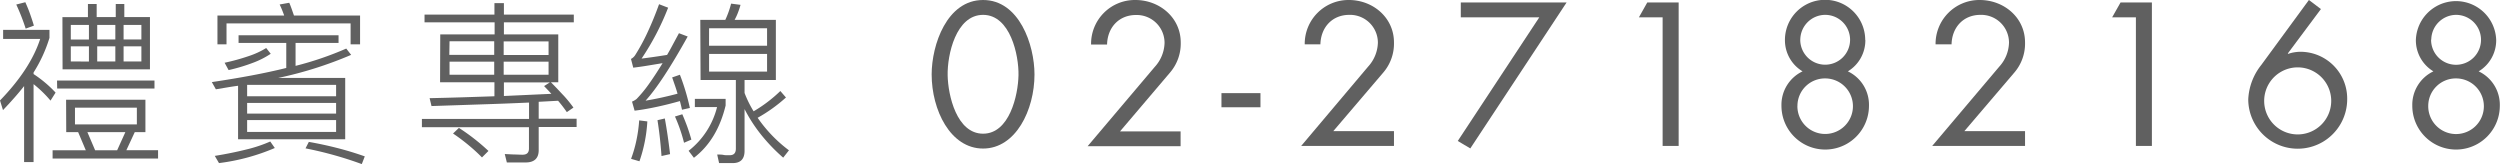
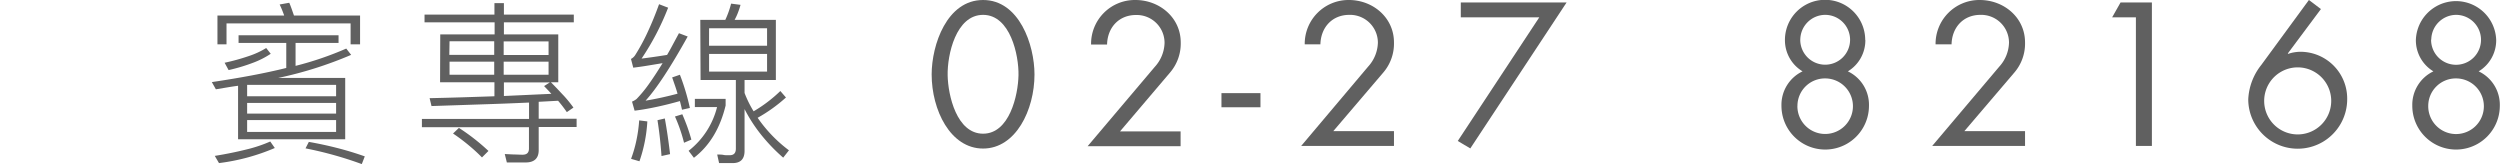
<svg xmlns="http://www.w3.org/2000/svg" viewBox="0 0 551.84 36.22">
  <defs>
    <style>

      .cls-1 {

        fill: #606060;

      }

    </style>
  </defs>
  <g id="圖層_2" data-name="圖層 2">
    <g id="圖層_1-2" data-name="圖層 1">
-       <path class="cls-1" d="M5.32,19c-.69.88-1.42,1.75-2.2,2.63S1.53,23.4.66,24.3L0,22.18Q6.72,15.24,8.87,8.59H.69v-2H10.92V8.36A31.36,31.36,0,0,1,7.41,16v.35a26.22,26.22,0,0,1,4.86,4.09l-1.12,1.77a24.66,24.66,0,0,0-1.87-2c-.63-.61-1.26-1.15-1.87-1.64v17.2H5.32ZM5.59.49c.42.93.78,1.82,1.08,2.68s.58,1.7.81,2.49l-1.81.66A46.13,46.13,0,0,0,3.59,1Zm9,21.53H32.1v7.14H29.75l-1.86,4h7V35H11.61V33.17h7.33l-1.69-4H14.62Zm-2-4.24H34.1v1.77H12.62Zm1.19-14h5.63V.88h1.93V3.77h4.21V.88h1.89V3.77H33.1V15.31H13.81Zm1.85,4.94h4V5.51h-4Zm4,4.86V10.22h-4v3.35ZM30.21,27.46v-3.7H16.55v3.7ZM21,33.17h4.86l1.81-4H19.29Zm.46-27.66v3.2h4V5.51Zm4,8.06V10.22h-4v3.35Zm1.82-8.06v3.2h3.93V5.51Zm3.93,8.06V10.22H27.28v3.35Z" />
      <path class="cls-1" d="M52.66,7.78H74.73v1.7H65.24v5.06a71.35,71.35,0,0,0,11.19-3.82l1.08,1.39A85.71,85.71,0,0,1,61.42,17.2H76.2V30.74H52.55V18.93c-.8.11-1.61.23-2.43.37l-2.47.41-.89-1.59q4.64-.69,8.74-1.46T63.19,15V9.48H52.66Zm7,23.46,1,1.43A45.57,45.57,0,0,1,48.34,36l-.93-1.59c2.68-.43,5-.92,7.08-1.44A30.63,30.63,0,0,0,59.64,31.24ZM79.48,3.43V9.79H77.39V5.16H50V9.79H48V3.43H62.73a23.86,23.86,0,0,0-1-2.44L63.85.61c.18.41.35.85.52,1.33l.52,1.49ZM58.76,10.6l1,1.27a18.88,18.88,0,0,1-3.95,2,39.45,39.45,0,0,1-5.35,1.6l-.88-1.62a46.28,46.28,0,0,0,5.32-1.47A18.1,18.1,0,0,0,58.76,10.6ZM74.19,21.25V18.74H54.55v2.51ZM54.55,22.72v2.35H74.19V22.72Zm0,3.78v2.62H74.19V26.5Zm13.62,4.82q3.24.57,6.35,1.37t6,1.83l-.66,1.7a81.9,81.9,0,0,0-12.42-3.47Z" />
      <path class="cls-1" d="M97.18,7.59h12V4.93H93.71V3.23h15.43V.69h2.09V3.23h15.43v1.7H111.23V7.59h12V18.16h-1.62c1.08,1.08,2,2.09,2.87,3a27.25,27.25,0,0,1,2.1,2.59l-1.46,1a30.4,30.4,0,0,0-1.93-2.51l-4.28.23v3.74h8.37v1.82h-8.37v5.13c0,1.8-1,2.7-2.86,2.7h-4.17L111.42,34l2,.1c.66,0,1.3.05,1.91.05,1,0,1.43-.46,1.43-1.38V28.08H93.13V26.26h23.65V22.64c-3.39.15-6.88.29-10.47.4l-11.06.37-.42-1.74q3.66-.08,7.25-.19l7.06-.23V18.16h-12Zm2,4.52h9.91v-3H99.23Zm9.91,4.39V13.61H99.23V16.5Zm-7.79,11.73a45.5,45.5,0,0,1,6.52,5.09l-1.43,1.43a36,36,0,0,0-2.78-2.56A42.07,42.07,0,0,0,100,29.47Zm9.88-19.09v3h9.91v-3Zm9.91,7.36V13.61h-9.91V16.5Zm.62,4.21-.81-.87L120.1,19l1.27-.81H111.23v3Z" />
      <path class="cls-1" d="M150.08,16.5a49.29,49.29,0,0,1,2.2,7.33l-1.74.39c-.08-.36-.15-.7-.23-1l-.23-.91q-2.6.74-5.08,1.27c-1.66.36-3.3.65-4.92.85l-.57-2a4.16,4.16,0,0,0,1-.58,27.11,27.11,0,0,0,2.66-3.21q1.43-2,3.09-4.7l-3.28.54c-1.08.18-2.15.33-3.2.46l-.5-1.93a2.86,2.86,0,0,0,.46-.31,2.67,2.67,0,0,0,.42-.46A43.32,43.32,0,0,0,143,7q1.32-2.84,2.48-6.07l2,.77a57.15,57.15,0,0,1-5.86,11.23q2.85-.36,5.63-.81c.44-.75.87-1.52,1.29-2.32l1.33-2.47,1.93.73q-5.67,10.18-9.3,14.16,1.81-.3,3.57-.69c1.17-.26,2.34-.54,3.49-.85-.18-.62-.37-1.23-.58-1.83s-.41-1.19-.61-1.76Zm-9,10.07,1.81.23a32.15,32.15,0,0,1-1.74,8.8l-1.85-.54a28,28,0,0,0,1.16-4A31.19,31.19,0,0,0,141.09,26.57Zm5.67-.42c.44,2.39.82,5,1.16,7.87l-1.89.42c-.11-1.51-.24-2.93-.39-4.24s-.32-2.53-.5-3.67Zm3.86-.93q.57,1.32,1.08,2.7c.33.93.64,1.89.92,2.9l-1.62.69a34.56,34.56,0,0,0-2-5.79Zm2.77-3.39h6.79v1.46q-1.85,7.61-7,11.54L152,33.29a17.7,17.7,0,0,0,6.28-9.65h-4.9Zm1.2-17.44h5.52A19.9,19.9,0,0,0,161.38.8l2.08.27a16.07,16.07,0,0,1-.56,1.7,12,12,0,0,1-.75,1.62h9.11V17.66h-6.91v2.86a24,24,0,0,0,2,4.05,31,31,0,0,0,5.9-4.48l1.24,1.43A34.16,34.16,0,0,1,167.24,26a30.66,30.66,0,0,0,6.91,7.18l-1.27,1.62a39,39,0,0,1-4.94-5.15,33.32,33.32,0,0,1-3.59-5.57v9.22c0,1.8-.87,2.7-2.62,2.7h-3l-.42-1.89c.48,0,1,0,1.42.09s.92.06,1.35.06c.9,0,1.35-.48,1.35-1.43V17.66h-7.79Zm1.93,5.71h12.81V6.24H156.52Zm12.81,5.71v-3.9H156.52v3.9Z" />
      <path class="cls-1" d="M228.35,16.44c0,7.82-4.12,16.35-11.35,16.35s-11.35-8.53-11.35-16.35C205.65,9.92,209,0,217,0S228.35,9.92,228.35,16.44Zm-19.17.17c.08,4.45,2,12.9,7.82,12.9s7.73-8.45,7.82-12.9S223,3.28,217,3.28,209.09,12.11,209.18,16.61Z" />
      <path class="cls-1" d="M260.6,29v3.27H240.08l14.84-17.53a8.16,8.16,0,0,0,2.14-5.29,6.15,6.15,0,0,0-6.3-6.14c-3.83,0-6.31,2.82-6.39,6.52h-3.53A9.67,9.67,0,0,1,250.63,0c5.3,0,10,3.87,10,9.37a9.83,9.83,0,0,1-2.4,6.69L247.23,29Z" />
      <path class="cls-1" d="M278.23,20.56v3.11h-8.61V20.56Z" />
      <g>
        <path class="cls-1" d="M307.7,28.94v3.28H287.21L302,14.7a8.17,8.17,0,0,0,2.15-5.29,6.15,6.15,0,0,0-6.3-6.13c-3.83,0-6.3,2.81-6.39,6.51H288A9.67,9.67,0,0,1,297.75,0c5.29,0,9.95,3.87,9.95,9.37a9.81,9.81,0,0,1-2.39,6.68l-11,12.89Z" />
        <path class="cls-1" d="M322.45,3.82V.55H345.8L324.55,32.76l-2.77-1.64,18-27.3Z" />
-         <path class="cls-1" d="M361.77,3.82,363.61.55h6.93V32.22H367V3.82Z" />
        <path class="cls-1" d="M411.75,8.82a8,8,0,0,1-3.86,6.93,8.18,8.18,0,0,1,4.66,7.6,9.66,9.66,0,0,1-19.32,0,8.18,8.18,0,0,1,4.66-7.6A8,8,0,0,1,394,8.82a8.86,8.86,0,0,1,17.72,0Zm-15,14.58a6.13,6.13,0,1,0,6.13-6.09A6.07,6.07,0,0,0,396.76,23.4Zm.63-14.66a5.5,5.5,0,1,0,5.5-5.46A5.52,5.52,0,0,0,397.39,8.74Z" />
        <path class="cls-1" d="M447,28.94v3.28H426.5L441.32,14.7a8.16,8.16,0,0,0,2.14-5.29,6.14,6.14,0,0,0-6.3-6.13c-3.82,0-6.3,2.81-6.38,6.51h-3.53A9.67,9.67,0,0,1,437,0C442.33,0,447,3.87,447,9.37a9.81,9.81,0,0,1-2.39,6.68l-11,12.89Z" />
        <path class="cls-1" d="M466.23,3.82,468.08.55H475V32.22h-3.53V3.82Z" />
        <path class="cls-1" d="M512.31,2,505,11.8l.09.09a7.31,7.31,0,0,1,1.34-.34,8.63,8.63,0,0,1,1.43-.12,10.33,10.33,0,0,1,10.25,10.45,10.92,10.92,0,0,1-21.84.05,13.13,13.13,0,0,1,2.89-7.61L509.66,0Zm2.27,20a7.4,7.4,0,0,0-14.79,0,7.4,7.4,0,1,0,14.79,0Z" />
        <path class="cls-1" d="M551,8.82a8,8,0,0,1-3.87,6.93,8.17,8.17,0,0,1,4.67,7.6,9.66,9.66,0,0,1-19.32,0,8.18,8.18,0,0,1,4.66-7.6,8,8,0,0,1-3.87-6.93,8.87,8.87,0,0,1,17.73,0ZM536,23.4a6.14,6.14,0,1,0,6.14-6.09A6.08,6.08,0,0,0,536,23.4Zm.63-14.66a5.51,5.51,0,1,0,5.51-5.46A5.53,5.53,0,0,0,536.67,8.74Z" />
      </g>
    </g>
  </g>
</svg>